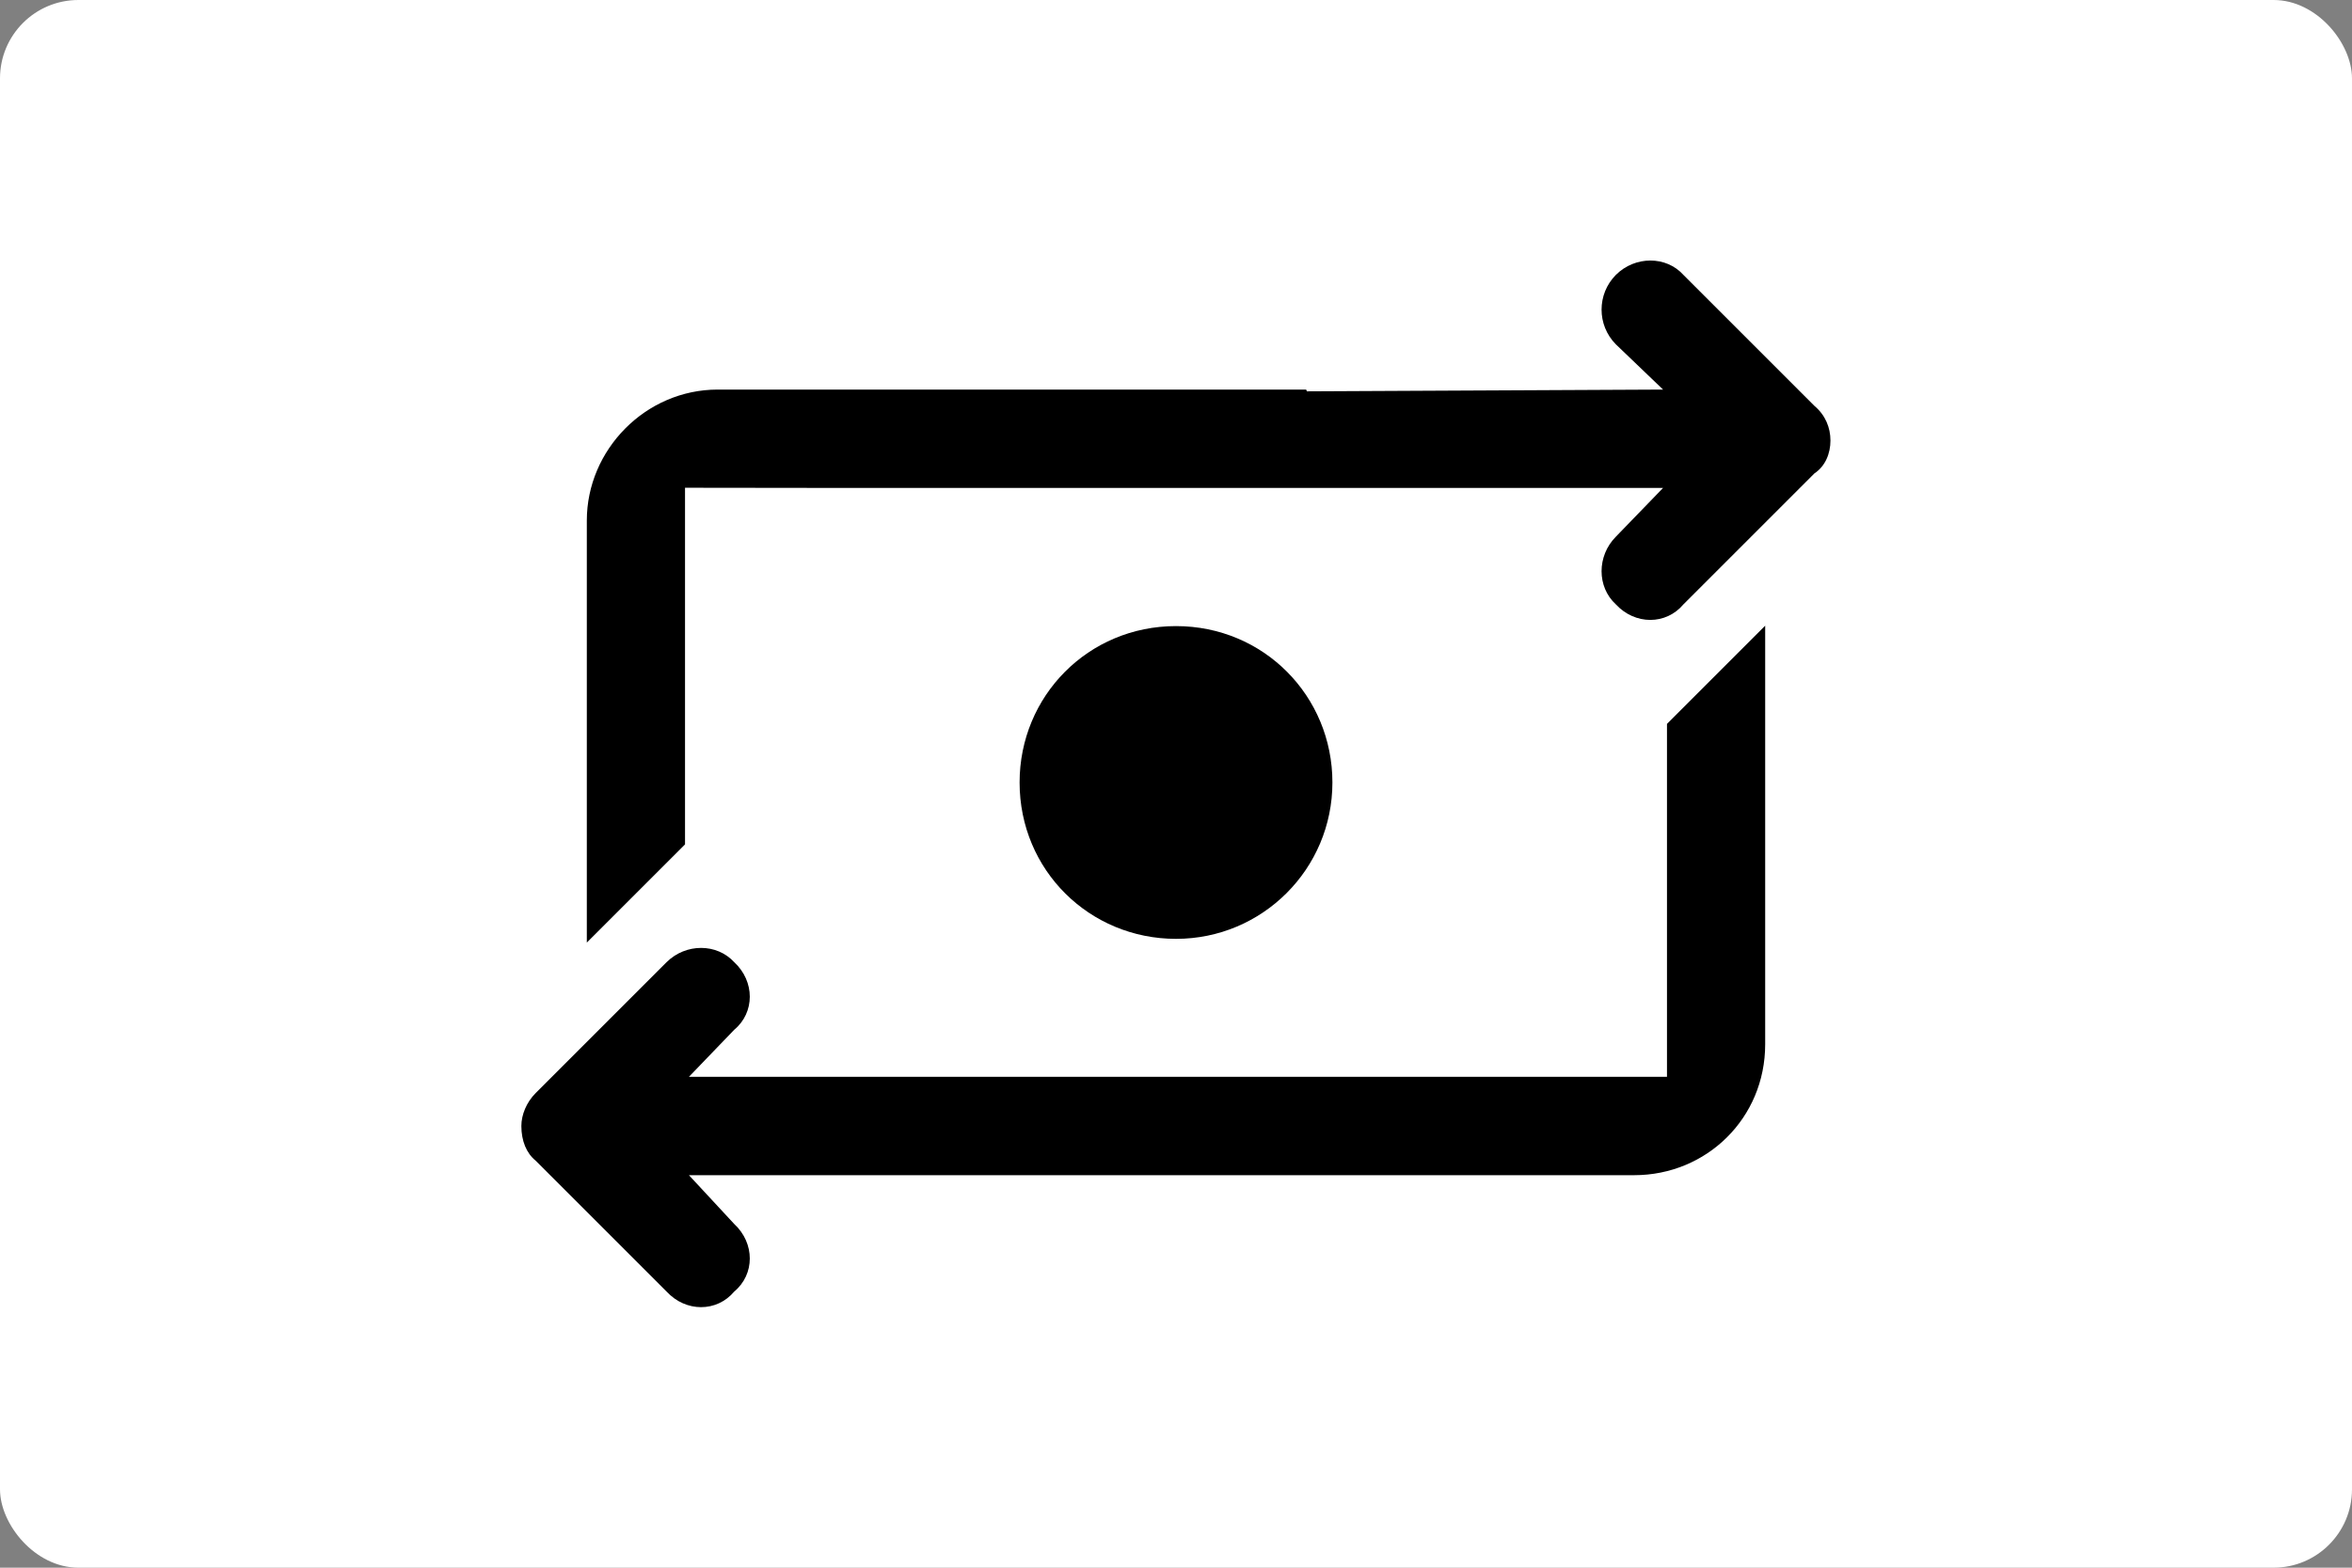
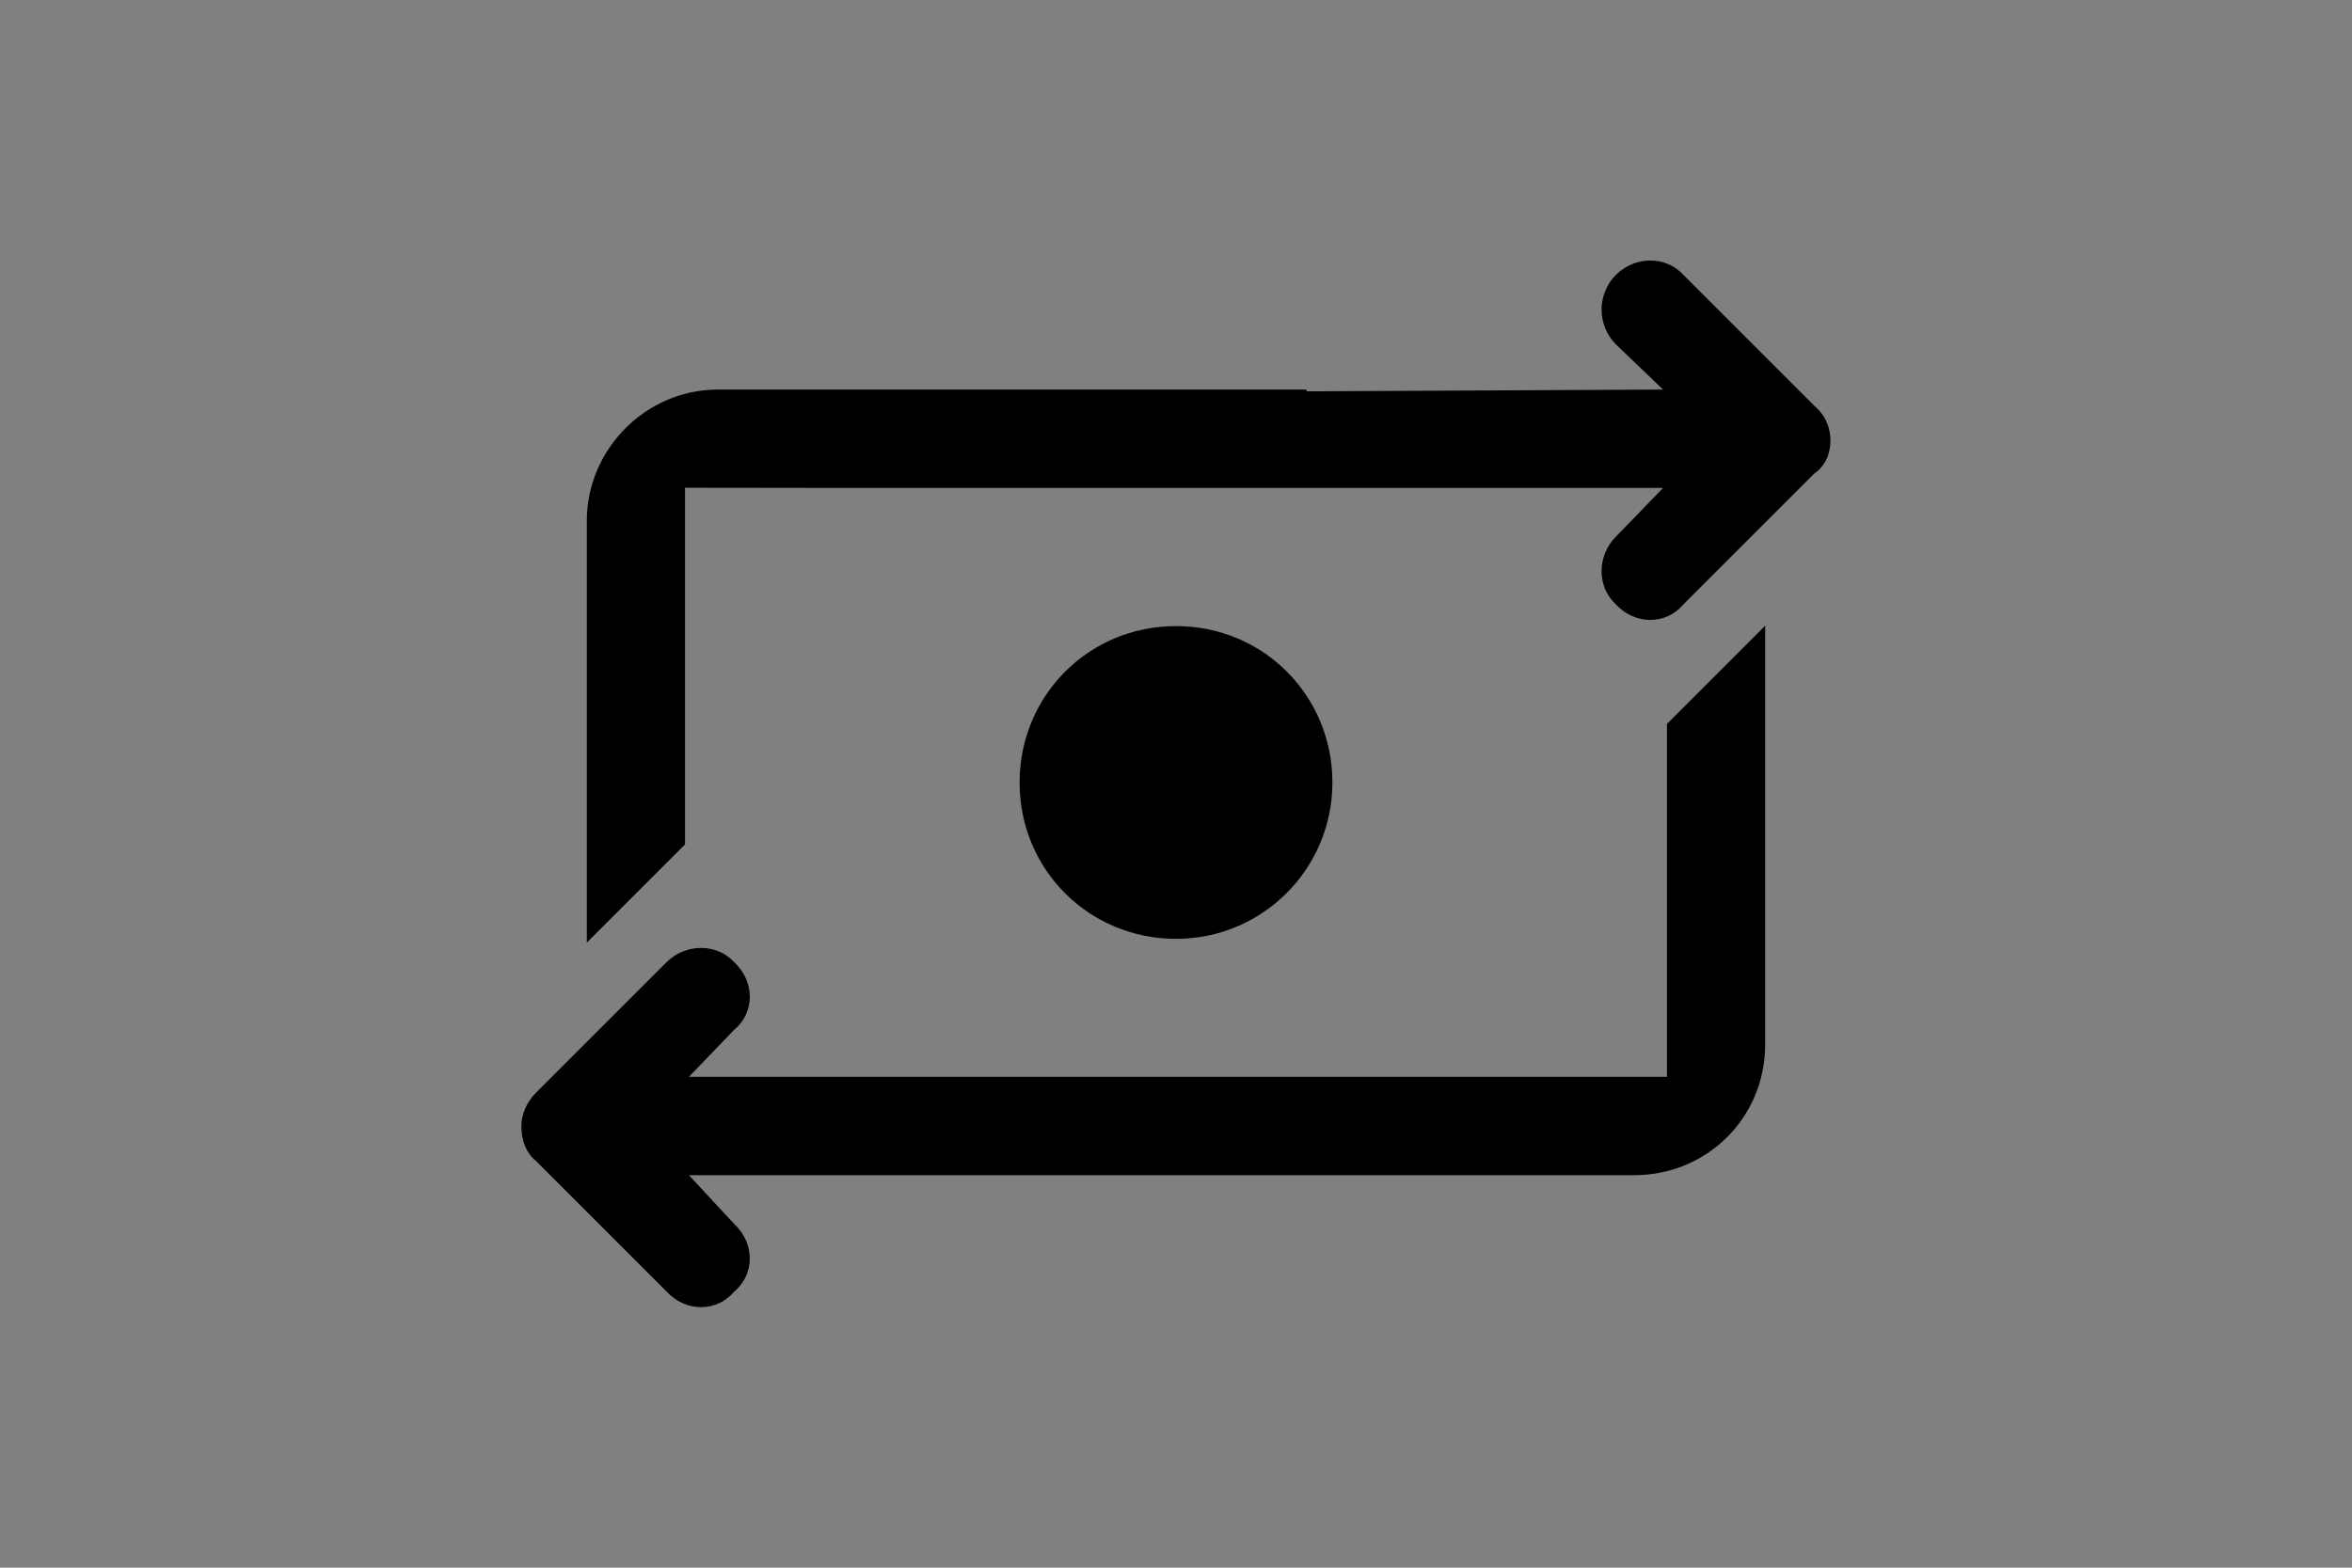
<svg xmlns="http://www.w3.org/2000/svg" id="uuid-82e5b735-9a53-40a6-96d1-1963c29a06da" data-name="Ebene 1" width="120" height="80" viewBox="0 0 120 80">
  <rect x="0" y="0" width="120" height="80" fill="#808080" stroke="none" />
-   <rect y="0" width="120" height="80" rx="4" ry="4" style="fill: #fff; stroke-width: 0px;" />
  <path d="m34.95,24.89v18.2l-5.01,5.01v-21.54c0-3.6,2.99-6.68,6.68-6.68h30.02l.04.09,18.17-.09-2.41-2.31c-.97-.98-.97-2.56,0-3.54.98-.98,2.57-.98,3.45,0l6.68,6.68c.56.47.82,1.11.82,1.77s-.26,1.31-.82,1.68l-6.68,6.68c-.89,1.06-2.47,1.06-3.45,0-.97-.89-.97-2.47,0-3.45l2.41-2.49h-41.55m41.75,30.06v-18.02l5.01-5.01v21.36c0,3.78-3,6.68-6.68,6.68h-48.23l2.31,2.49c1.06.98,1.06,2.57,0,3.45-.89,1.06-2.47,1.06-3.45,0l-6.68-6.68c-.47-.38-.73-1.01-.73-1.77,0-.57.26-1.21.73-1.68l6.68-6.68c.98-.97,2.56-.97,3.45,0,1.06.98,1.06,2.57,0,3.45l-2.31,2.4h49.9Zm-33.03-15.03c0-4.41,3.5-7.98,7.98-7.98s7.98,3.57,7.98,7.98-3.57,7.98-7.98,7.98-7.98-3.5-7.98-7.98h0Z" style="stroke-width: 0px;" />
</svg>